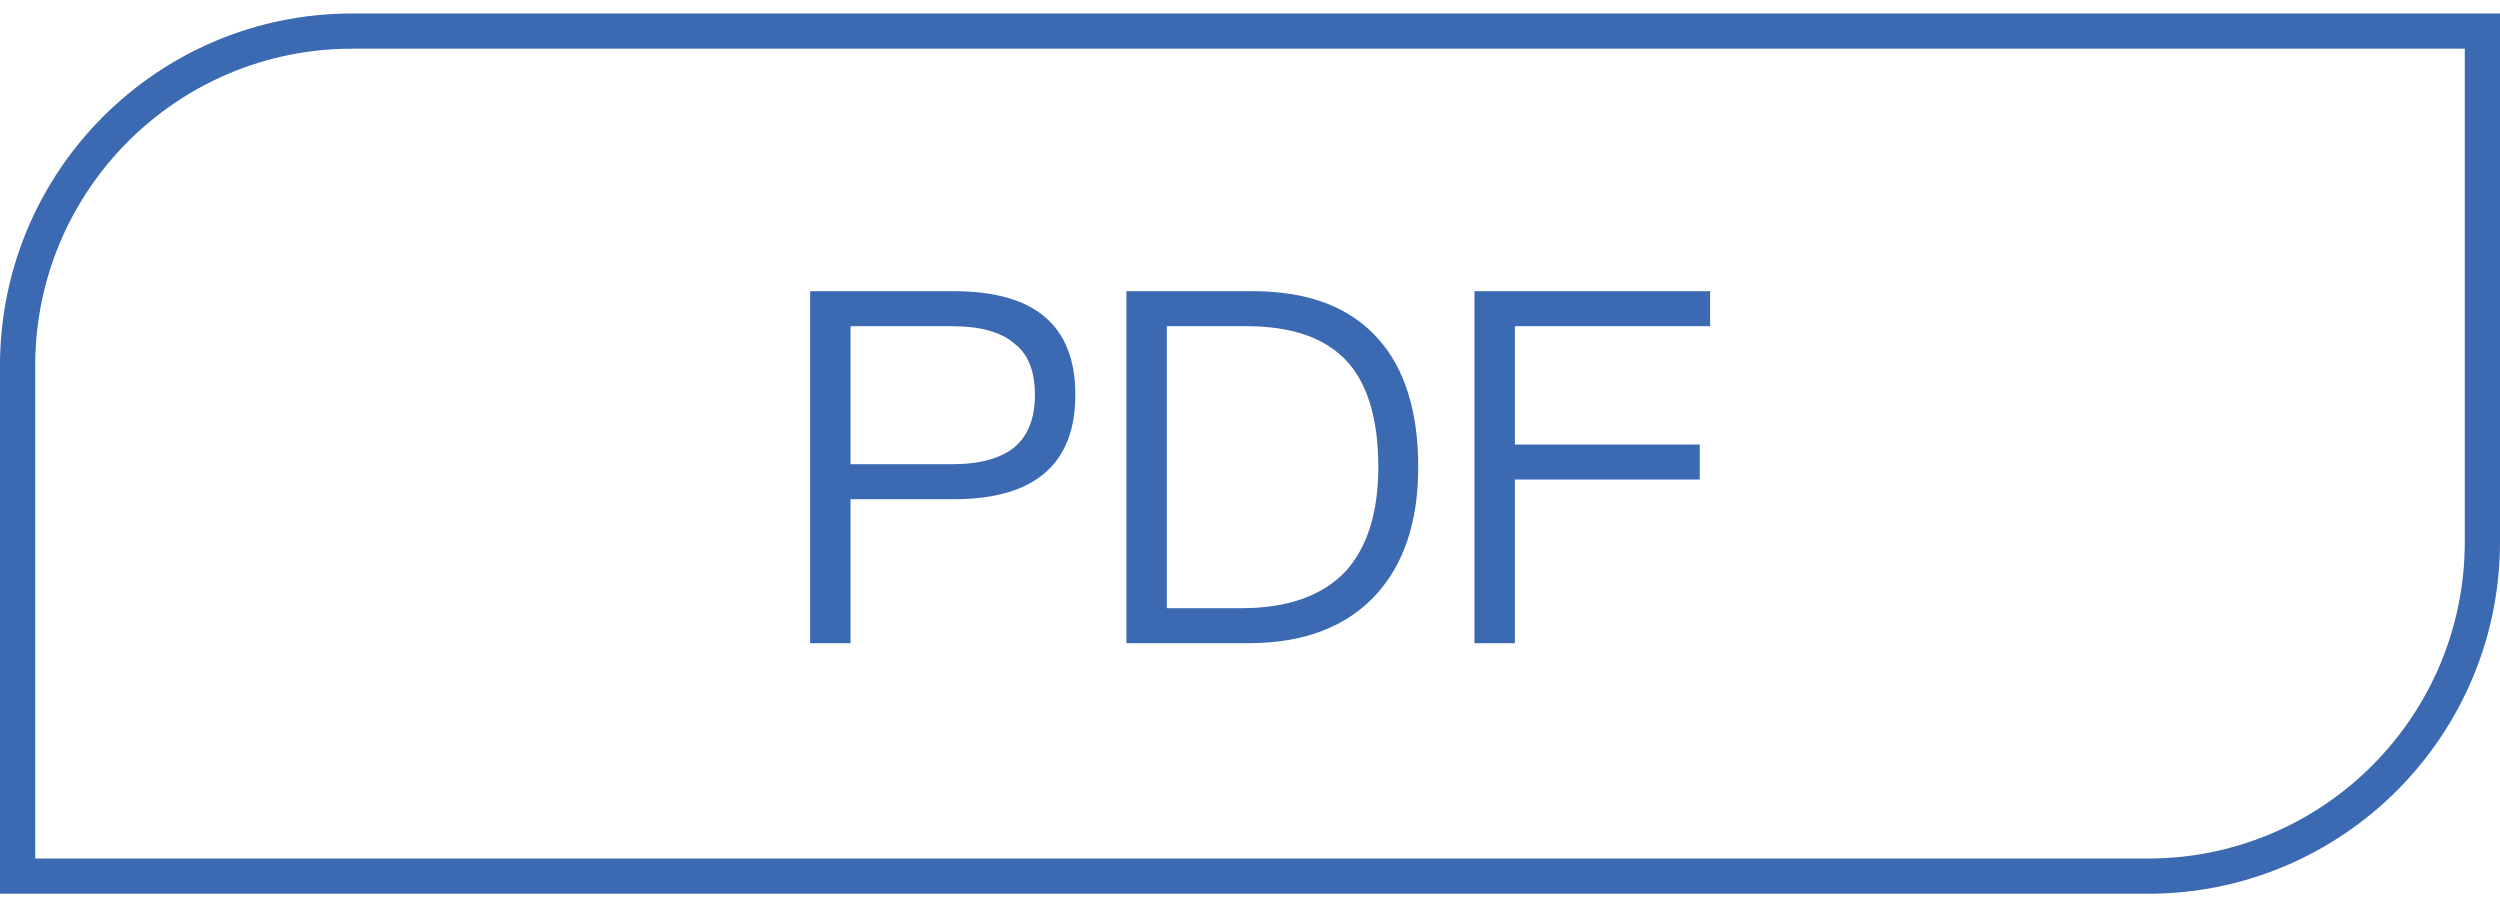
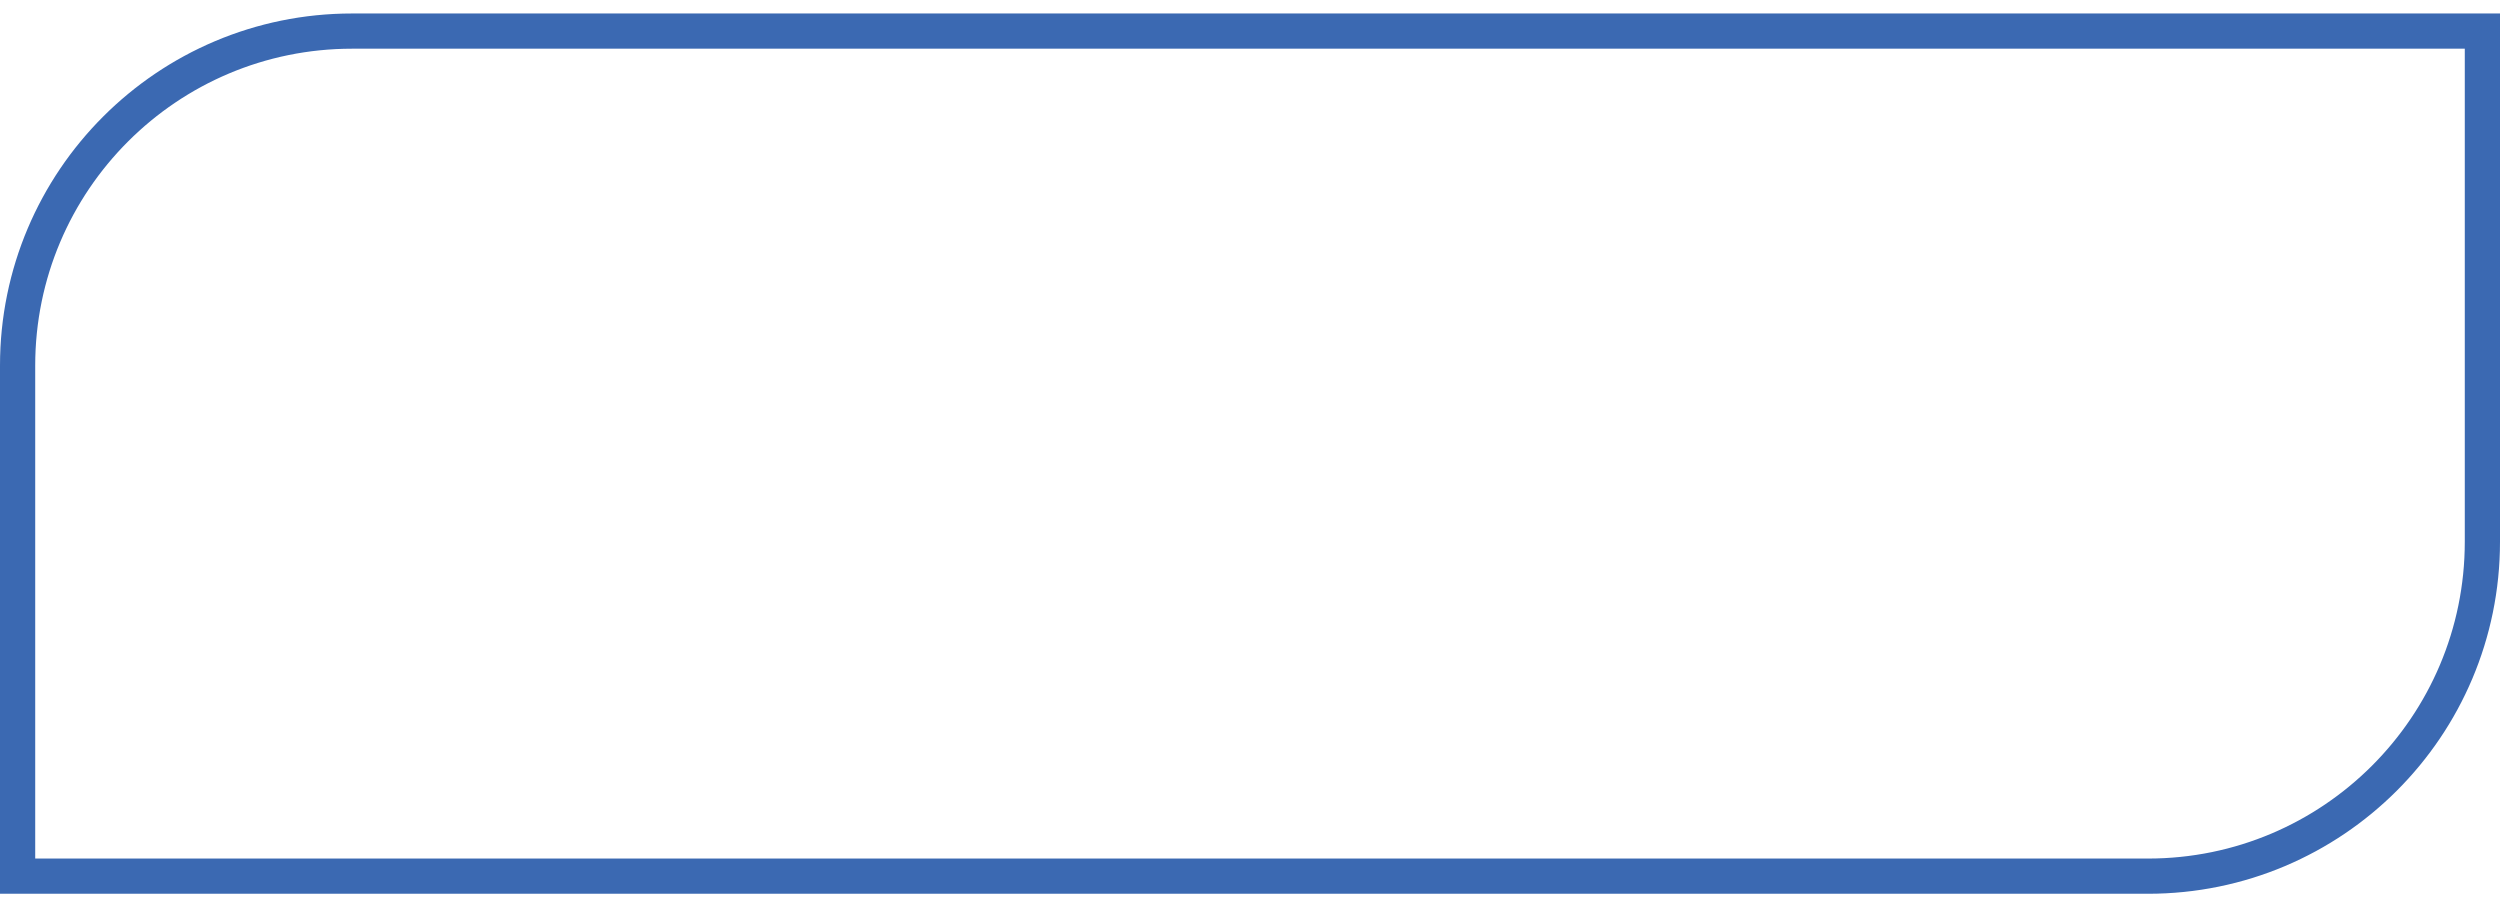
<svg xmlns="http://www.w3.org/2000/svg" width="71" height="26" viewBox="0 0 71 26" fill="none">
-   <path d="M23.008 8.27H27.096C29.392 8.27 30.54 9.25 30.54 11.21C30.54 13.184 29.378 14.178 27.082 14.178H24.156V18.266H23.008V8.27ZM24.156 9.264V13.184H27.026C27.838 13.184 28.426 13.016 28.818 12.694C29.196 12.372 29.392 11.882 29.392 11.21C29.392 10.538 29.196 10.048 28.804 9.754C28.412 9.418 27.824 9.264 27.026 9.264H24.156ZM31.99 8.27H35.574C37.156 8.27 38.346 8.718 39.158 9.642C39.9 10.482 40.278 11.7 40.278 13.268C40.278 14.808 39.872 16.026 39.074 16.894C38.234 17.804 37.03 18.266 35.462 18.266H31.99V8.27ZM33.138 9.264V17.272H35.266C36.568 17.272 37.548 16.922 38.206 16.236C38.822 15.564 39.144 14.57 39.144 13.268C39.144 11.924 38.85 10.93 38.276 10.286C37.66 9.6 36.708 9.264 35.392 9.264H33.138ZM41.875 8.27H48.567V9.264H43.023V12.624H48.273V13.618H43.023V18.266H41.875V8.27Z" fill="#3B69B2" />
  <path d="M0.5 10.383C0.5 5.136 4.753 0.883 10 0.883H70.5V15.383C70.5 20.63 66.247 24.883 61 24.883H0.5V10.383Z" stroke="#3B69B2" />
</svg>